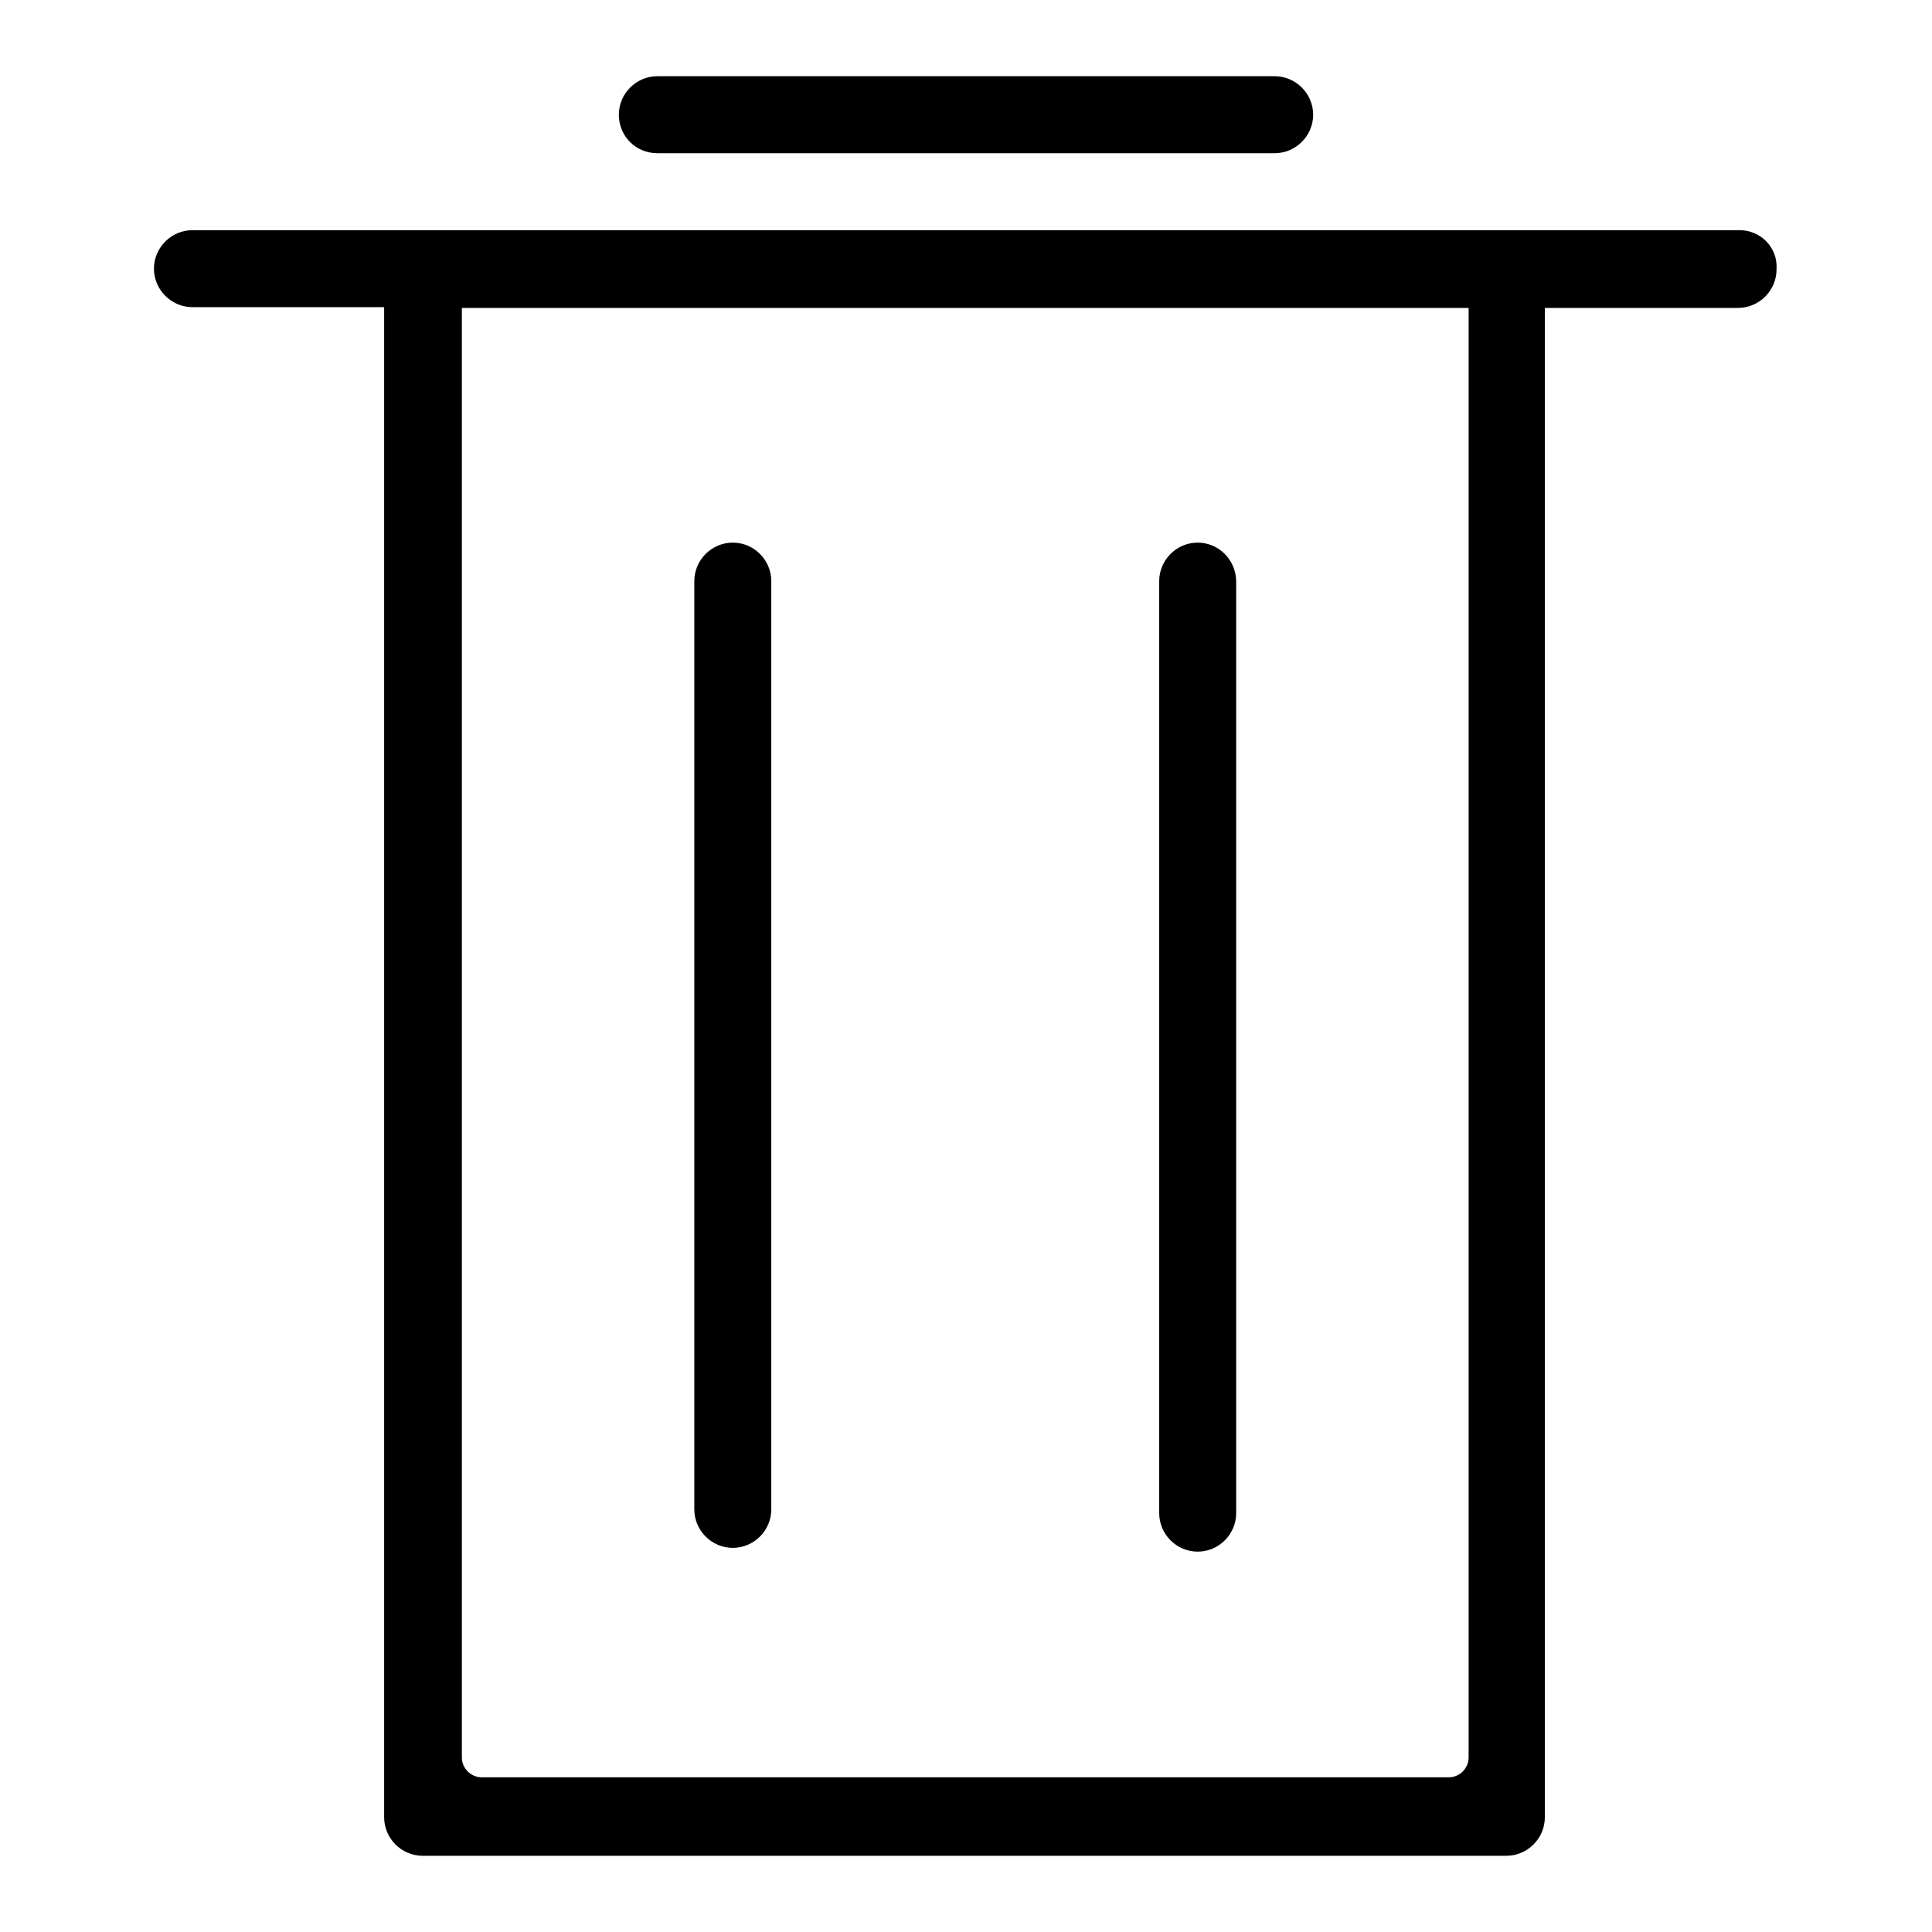
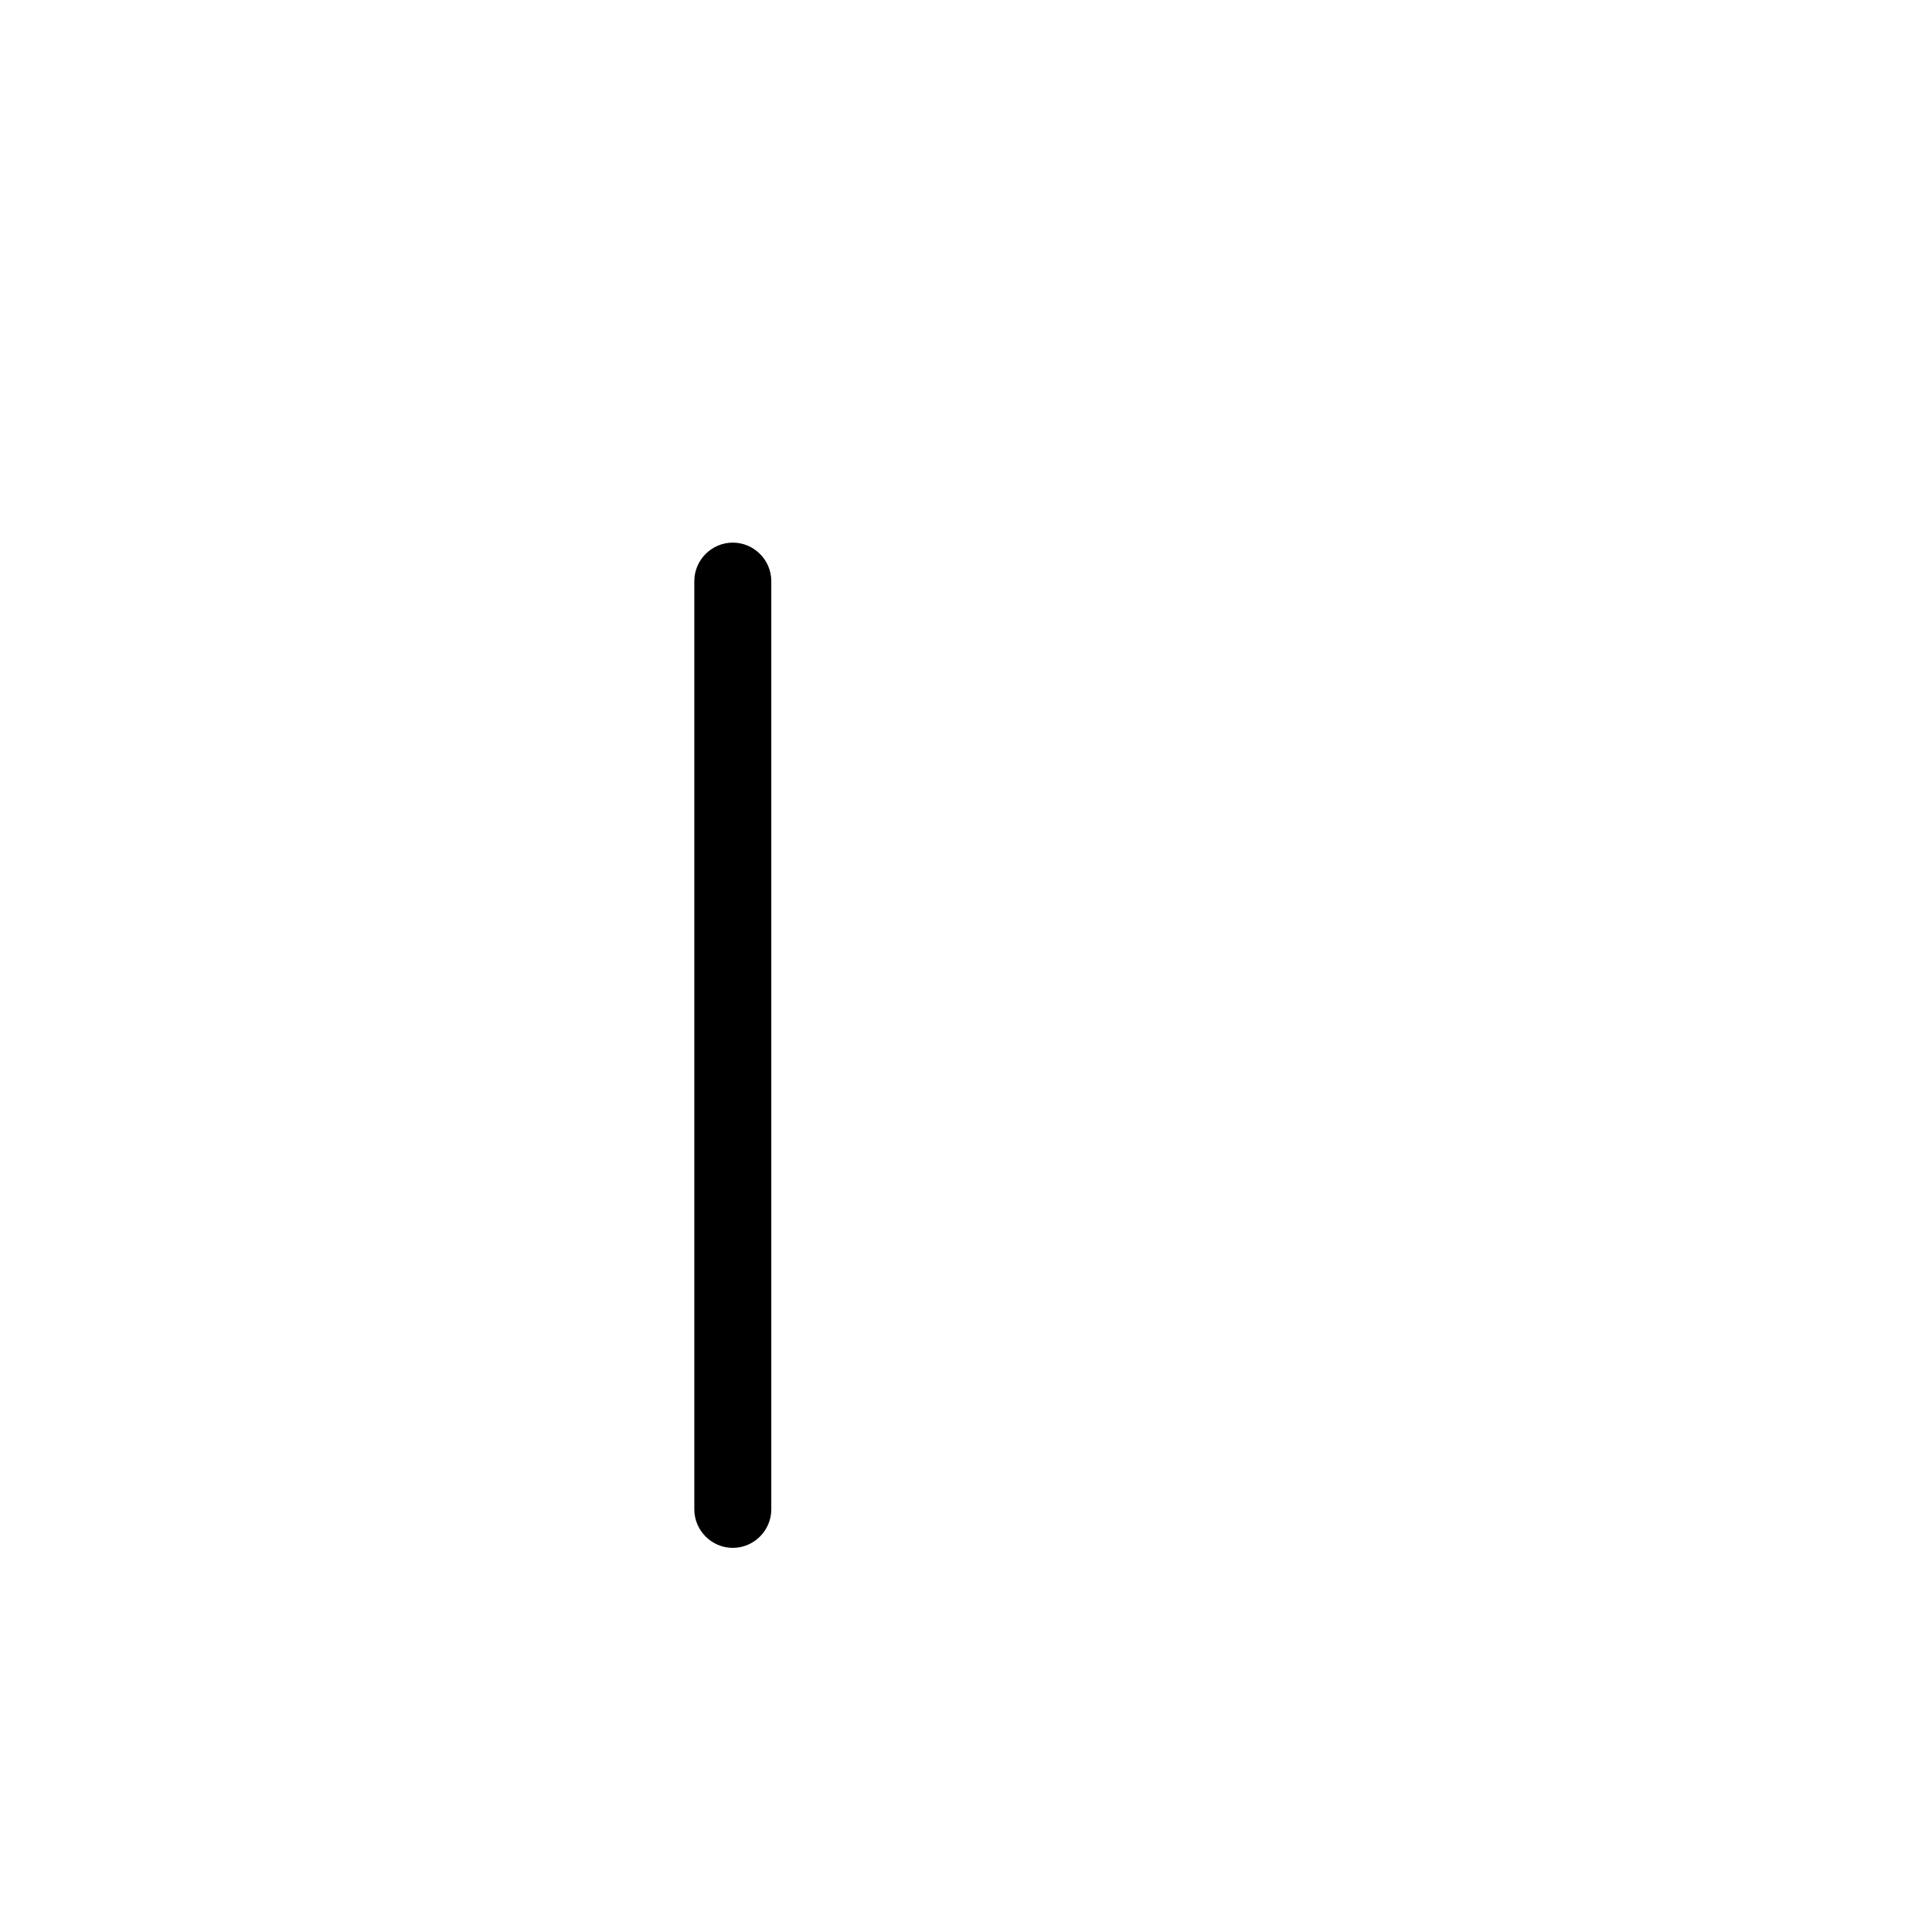
<svg xmlns="http://www.w3.org/2000/svg" version="1.1" x="0px" y="0px" viewBox="0 0 256 256" enable-background="new 0 0 256 256" xml:space="preserve">
  <g>
    <g>
-       <path fill="#000000" d="M230.5,30.5H25.5c-2.8,0-5.1,2.3-5.1,5.1c0,2.8,2.3,5.1,5.1,5.1h25.4v200.1c0,2.8,2.3,5.1,5.1,5.1h143.6c2.8,0,5.1-2.3,5.1-5.1V40.8h25.6c2.8,0,5.1-2.3,5.1-5.1C235.6,32.8,233.3,30.5,230.5,30.5z M192,235.5H63.8c-1.4,0-2.6-1.2-2.6-2.6V40.8h133.4v192.1C194.6,234.3,193.4,235.5,192,235.5z" />
      <path fill="#000000" d="M97.1,71.9c-2.8,0-5.1,2.3-5.1,5.1v123c0,2.8,2.3,5.1,5.1,5.1s5.1-2.3,5.1-5.1v-123C102.2,74.2,99.9,71.9,97.1,71.9z" />
-       <path fill="#000000" d="M158.7,71.9c-2.8,0-5.1,2.3-5.1,5.1v123.5c0,2.8,2.3,5.1,5.1,5.1s5.1-2.3,5.1-5.1V77.1C163.8,74.2,161.5,71.9,158.7,71.9z" />
-       <path fill="#000000" d="M87.1,20.3h81.8c2.8,0,5.1-2.3,5.1-5.1c0-2.8-2.3-5.1-5.1-5.1H87.1c-2.8,0-5.1,2.3-5.1,5.1C82,18,84.2,20.3,87.1,20.3z" />
    </g>
  </g>
</svg>